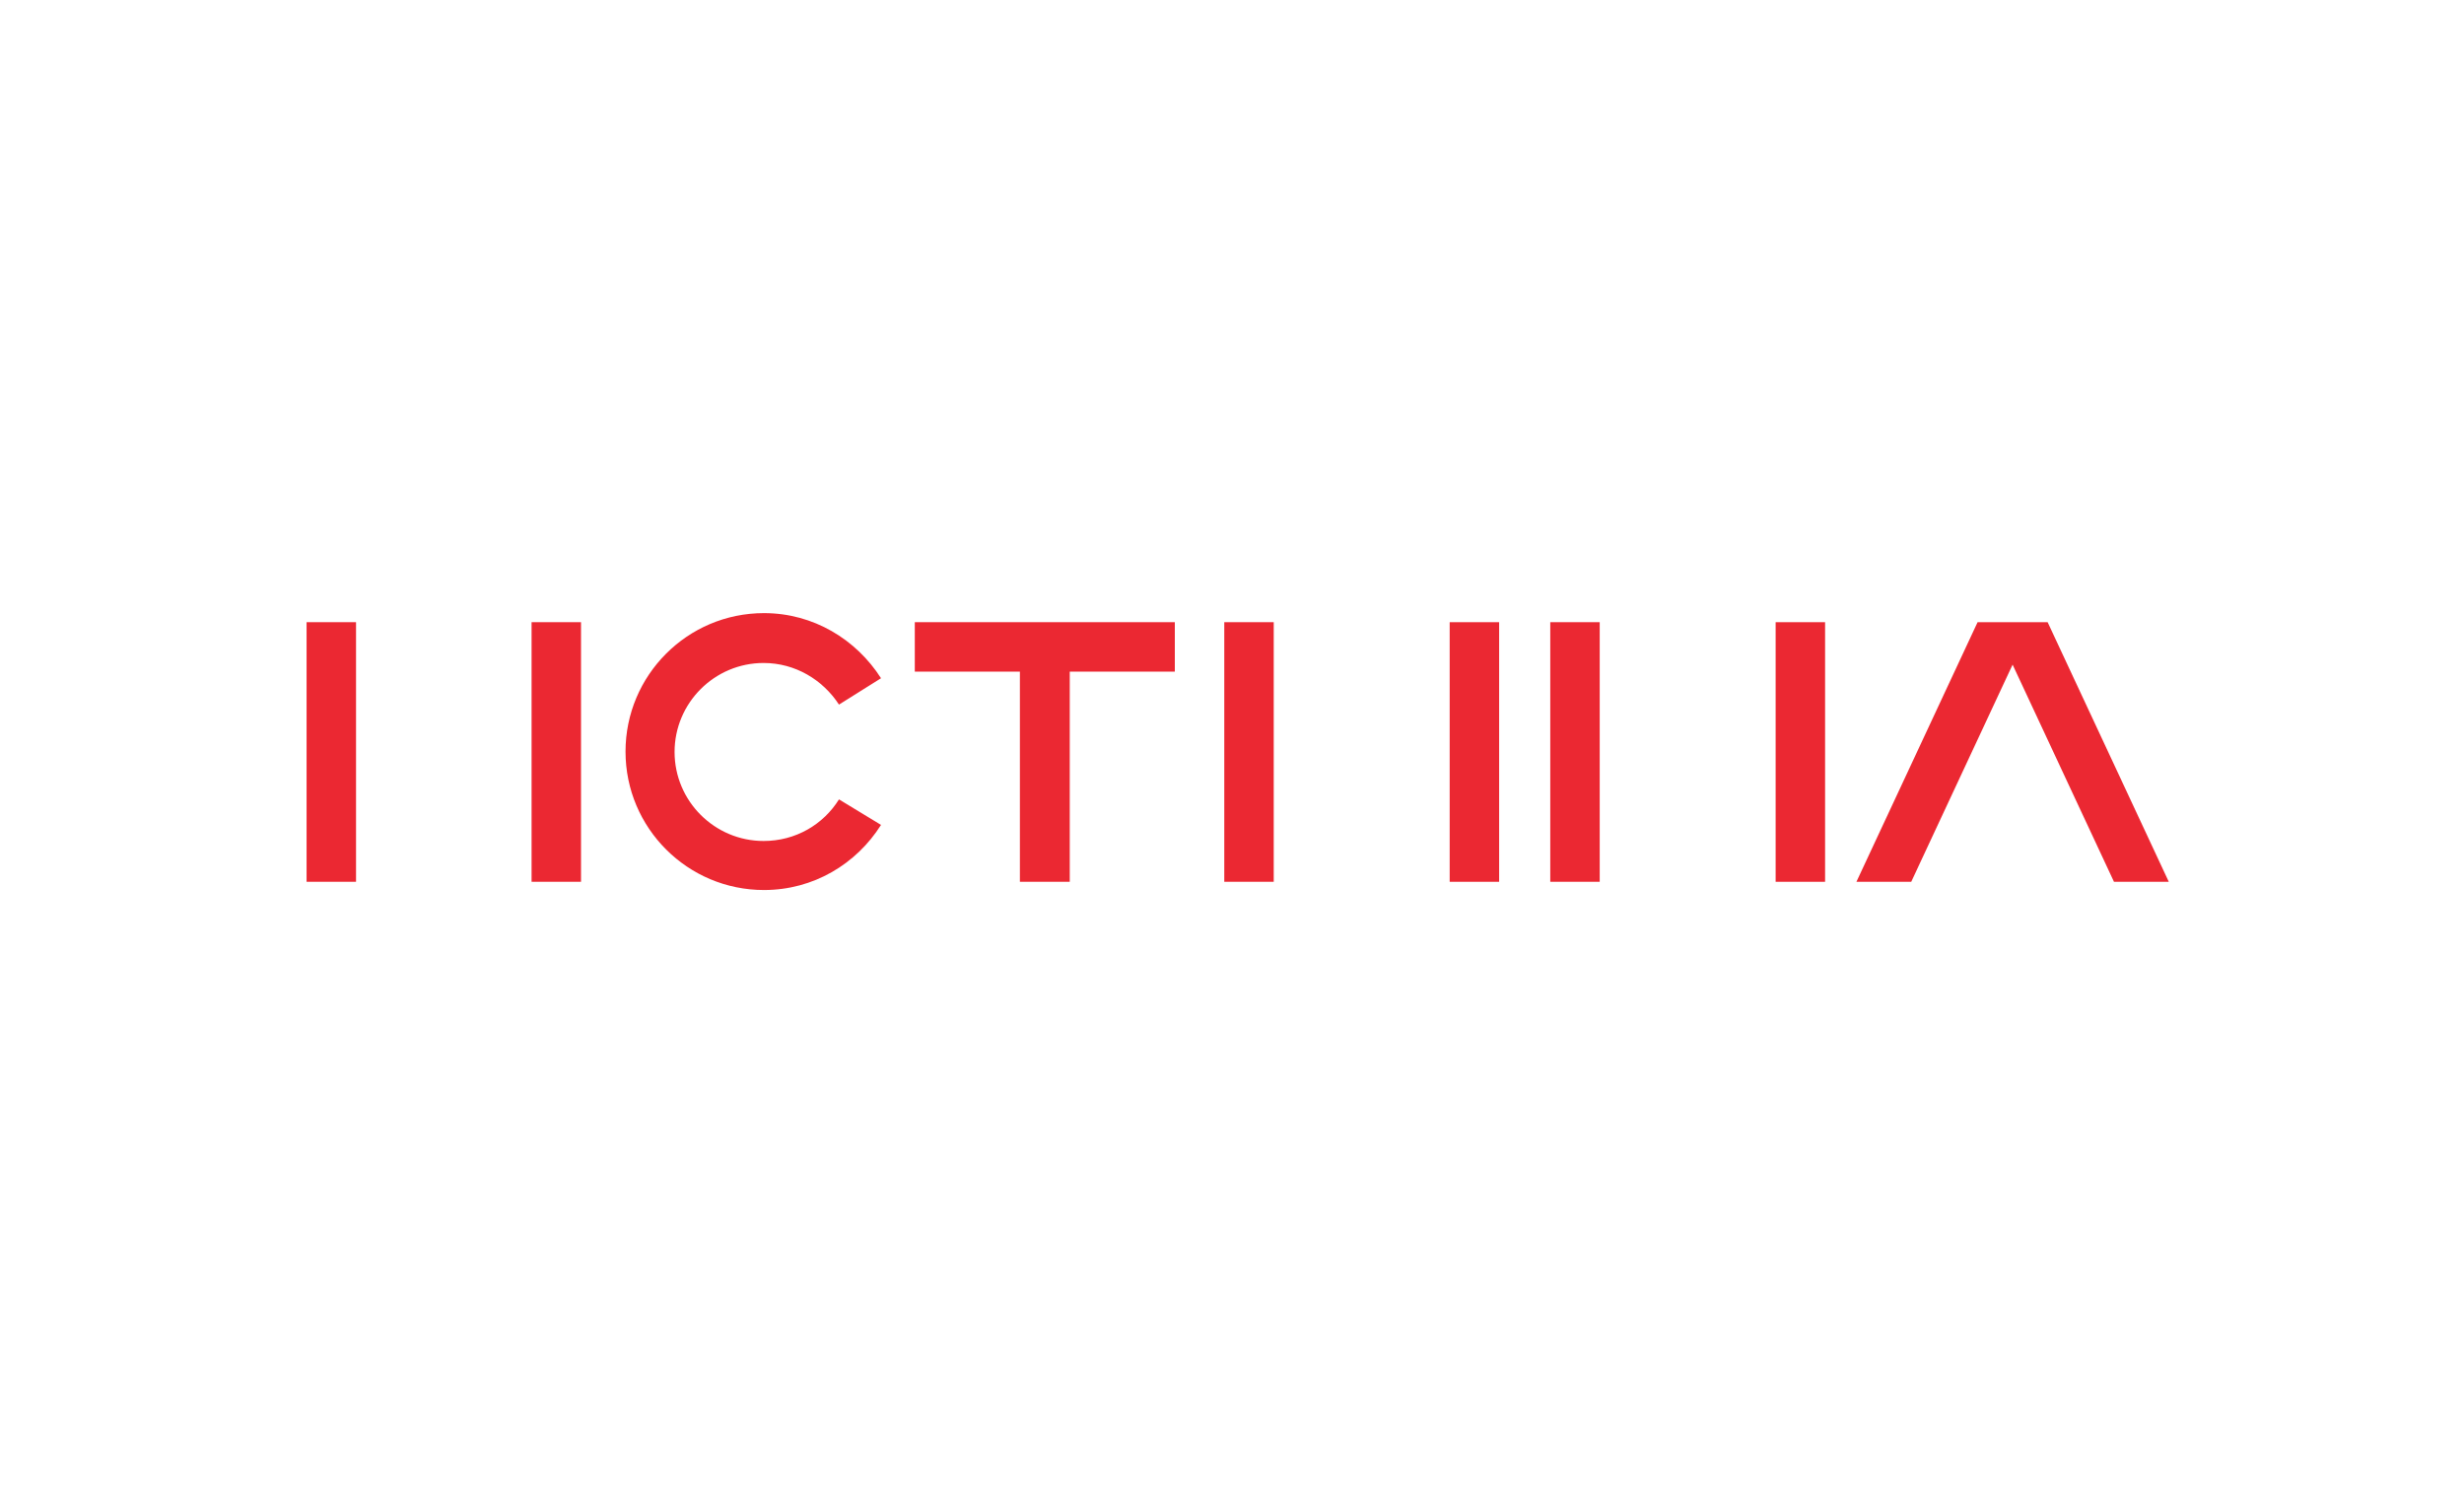
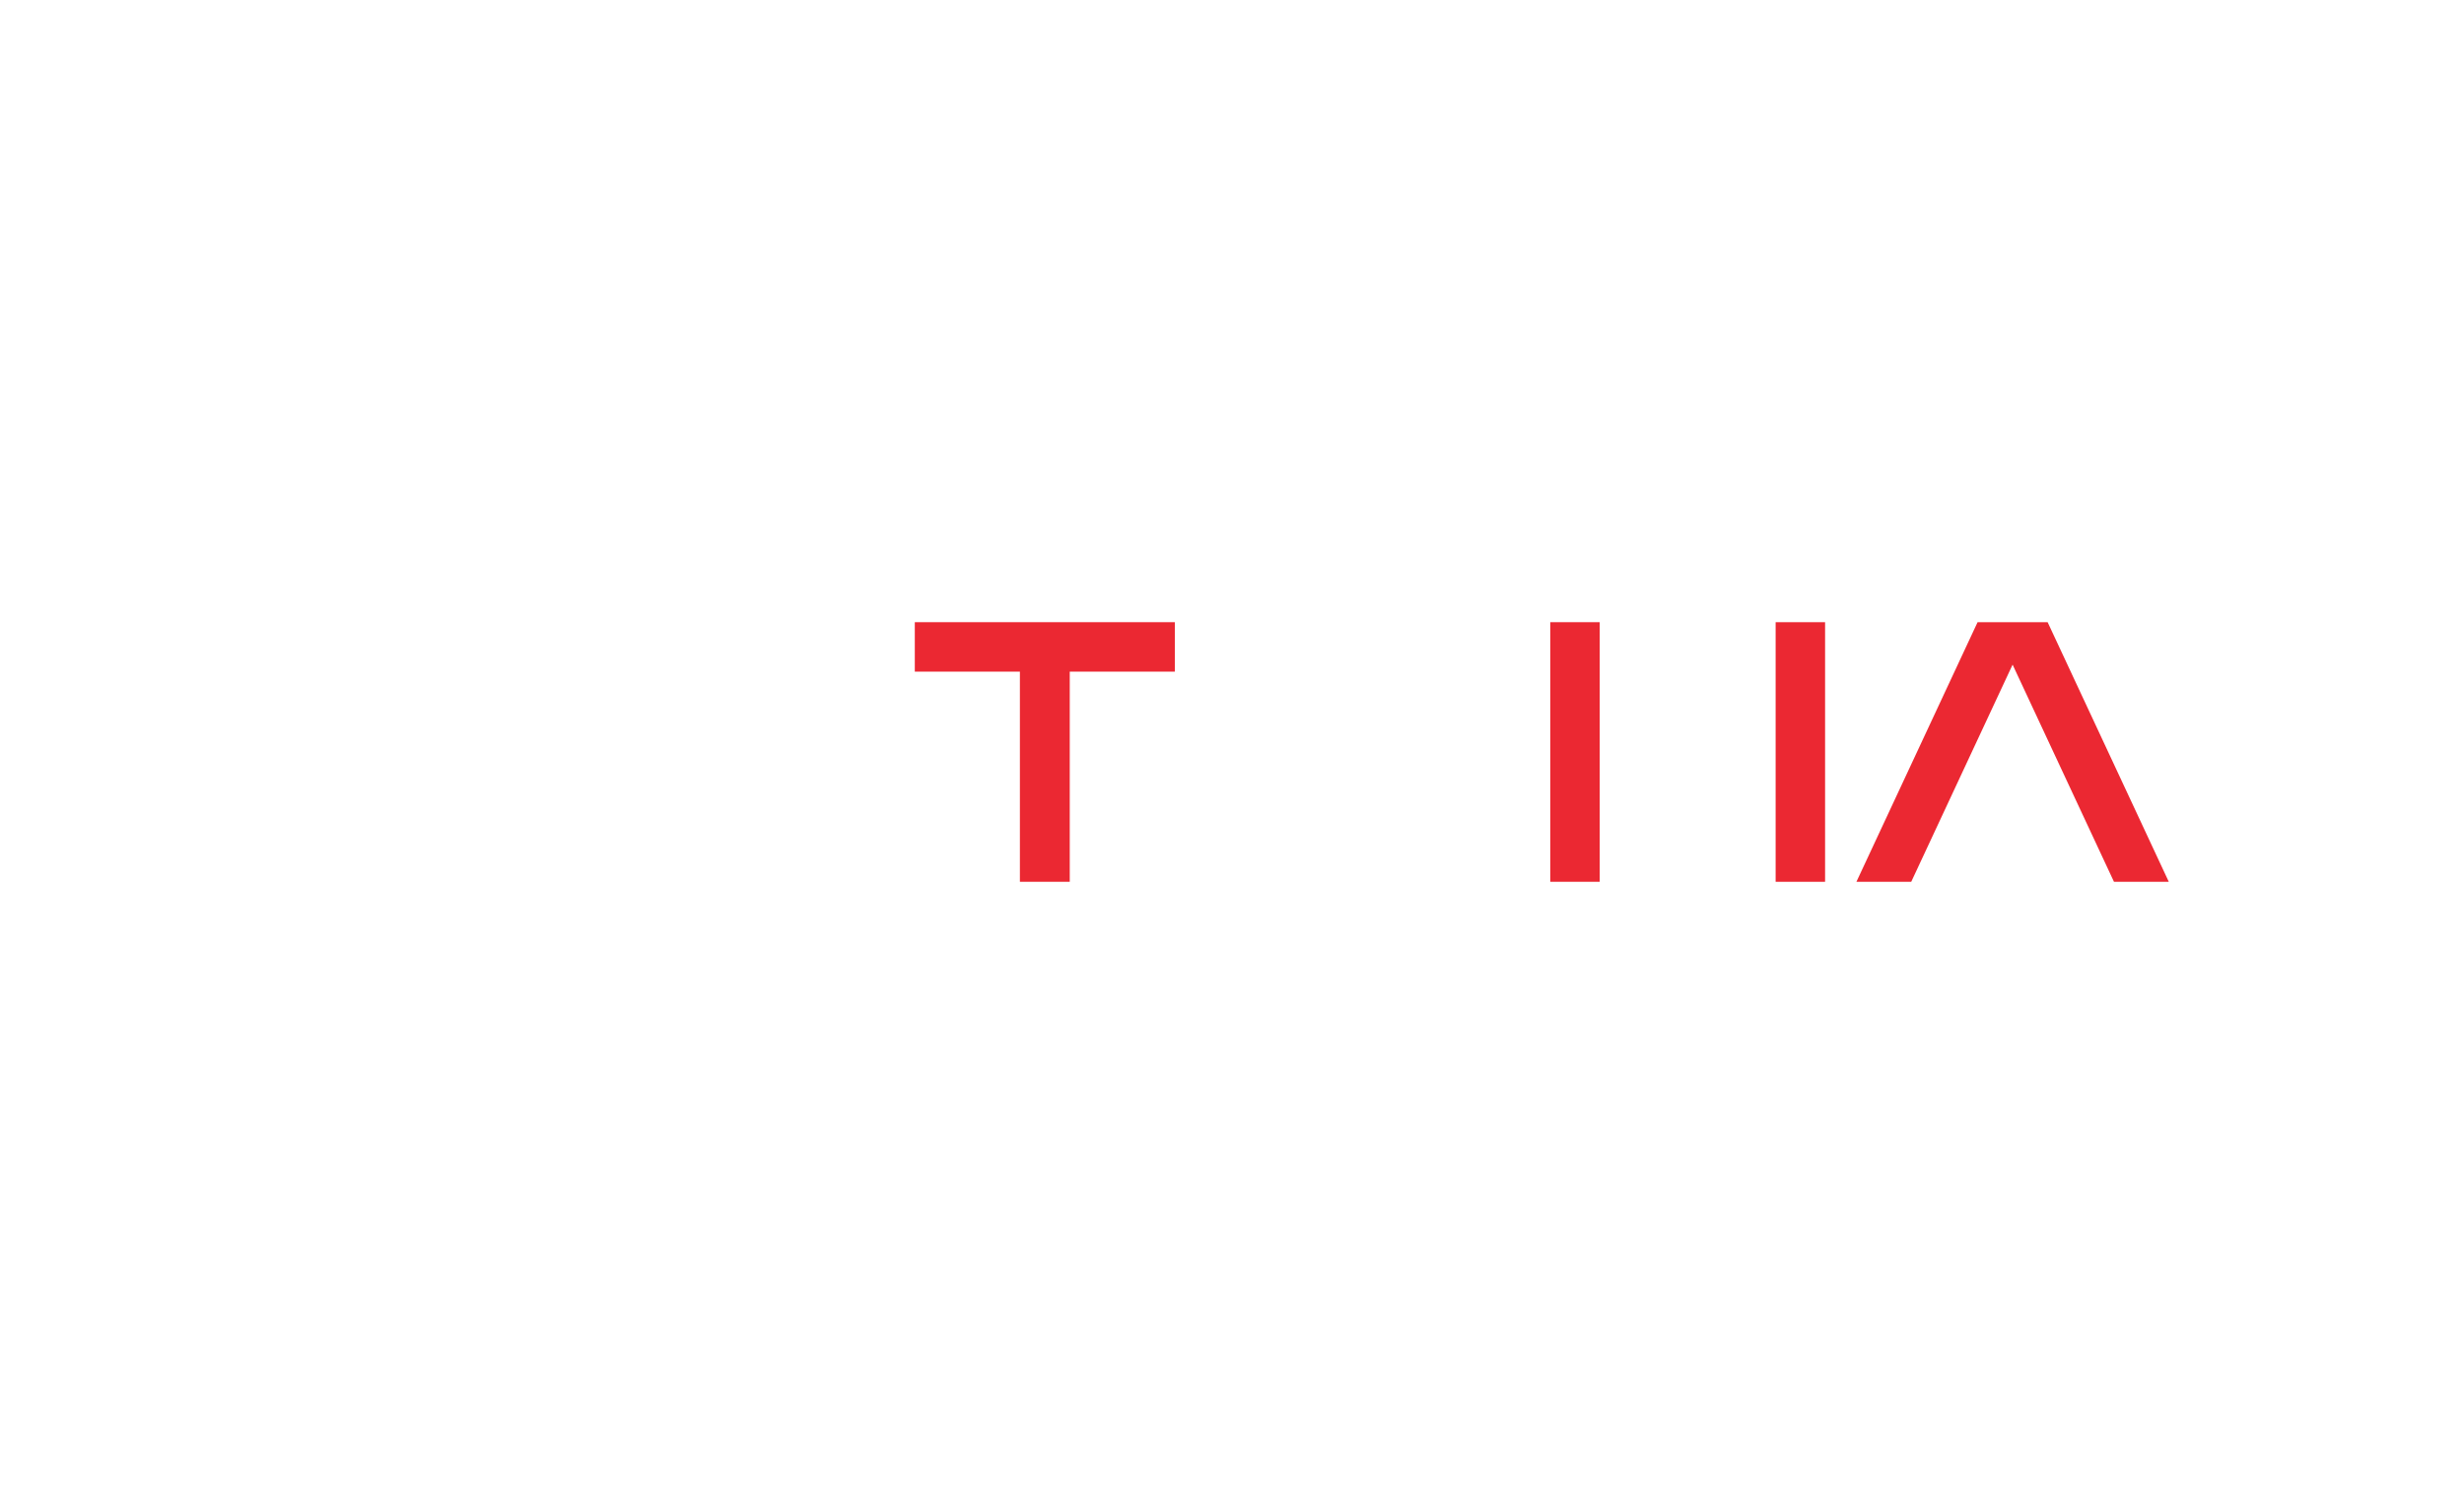
<svg xmlns="http://www.w3.org/2000/svg" width="217" height="132" viewBox="0 0 217 132" fill="none">
-   <path d="M31.355 54.798H27V77.662H31.355V54.798Z" fill="#EB2832" />
-   <path d="M51.169 54.798H46.815V77.662H51.169V54.798Z" fill="#EB2832" />
-   <path d="M112.175 54.798H107.82V77.662H112.175V54.798Z" fill="#EB2832" />
-   <path d="M132.026 54.799H127.671V77.663H132.026V54.799Z" fill="#EB2832" />
-   <path d="M73.888 70.404C72.509 72.617 70.077 74.069 67.247 74.069C62.928 74.069 59.408 70.549 59.408 66.23C59.408 61.911 62.928 58.391 67.247 58.391C70.041 58.391 72.472 59.879 73.888 62.057L77.59 59.734C75.412 56.323 71.638 54 67.283 54C60.533 54 55.089 59.48 55.089 66.194C55.089 72.944 60.569 78.388 67.283 78.388C71.638 78.388 75.412 76.101 77.59 72.654L73.888 70.404Z" fill="#EB2832" />
  <path d="M140.884 54.798H136.529V77.662H140.884V54.798Z" fill="#EB2832" />
  <path d="M103.465 54.798H80.565V59.153H89.82V77.662H94.211V59.153H103.465V54.798Z" fill="#EB2832" />
  <path d="M191.001 77.663L180.331 54.799H174.162L163.492 77.663H168.319L177.246 58.537L186.174 77.663H191.001Z" fill="#EB2832" />
  <path d="M160.732 54.799H156.377V77.663H160.732V54.799Z" fill="#EB2832" />
</svg>